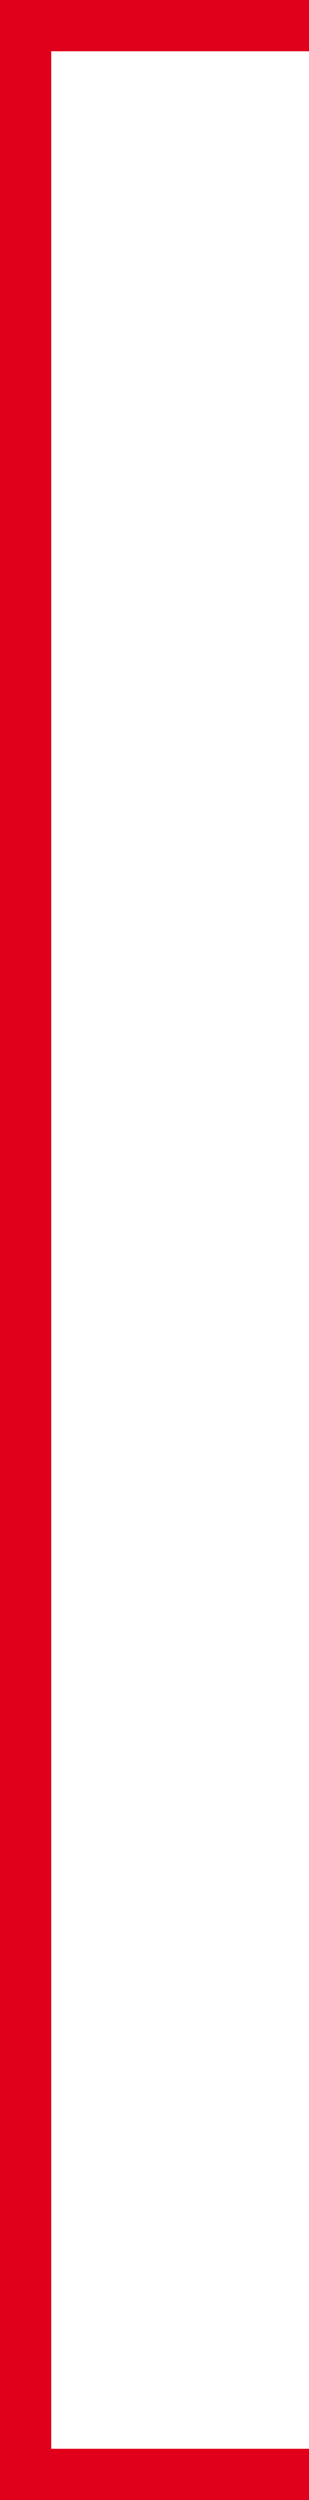
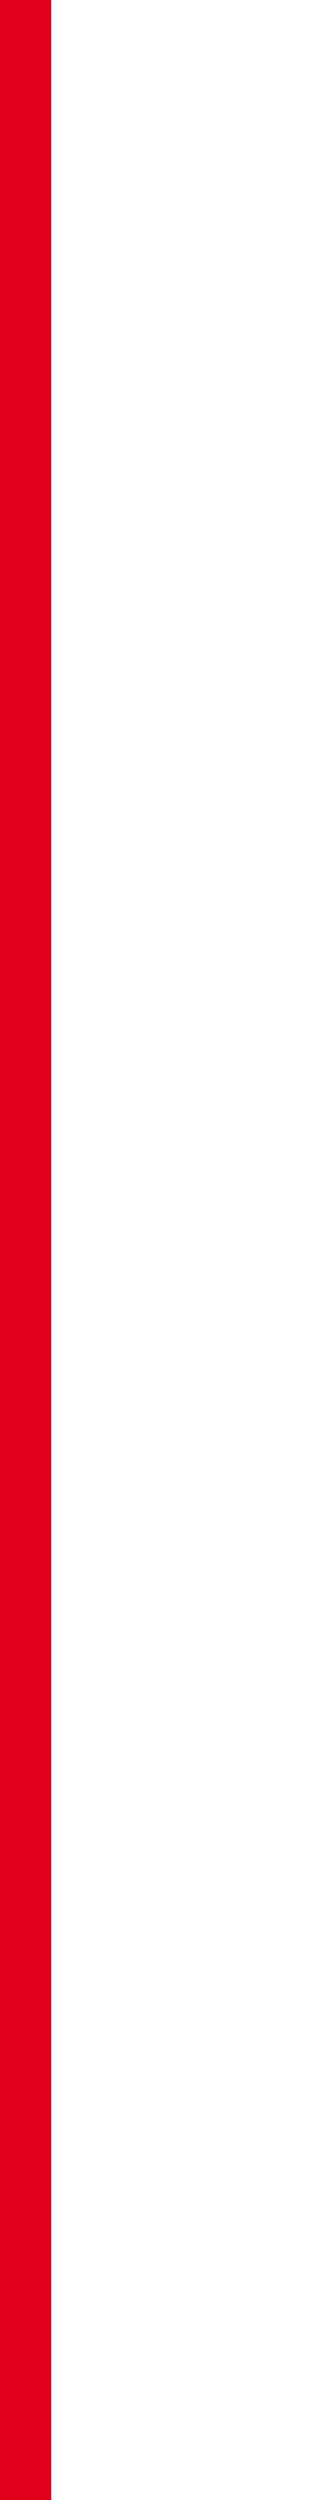
<svg xmlns="http://www.w3.org/2000/svg" width="1737" height="14038" viewBox="0 0 1737 14038" fill="none">
  <g clip-path="url(#clip0_890_24)">
    <rect width="288" height="14038" fill="#E1001B" />
-     <rect y="288" width="288" height="1737" transform="rotate(-90 0 288)" fill="#E1001B" />
-     <rect y="14038" width="288" height="1737" transform="rotate(-90 0 14038)" fill="#E1001B" />
  </g>
  <defs>
    <clipPath id="clip0_890_24">
      <rect width="1737" height="14038" fill="white" />
    </clipPath>
  </defs>
</svg>